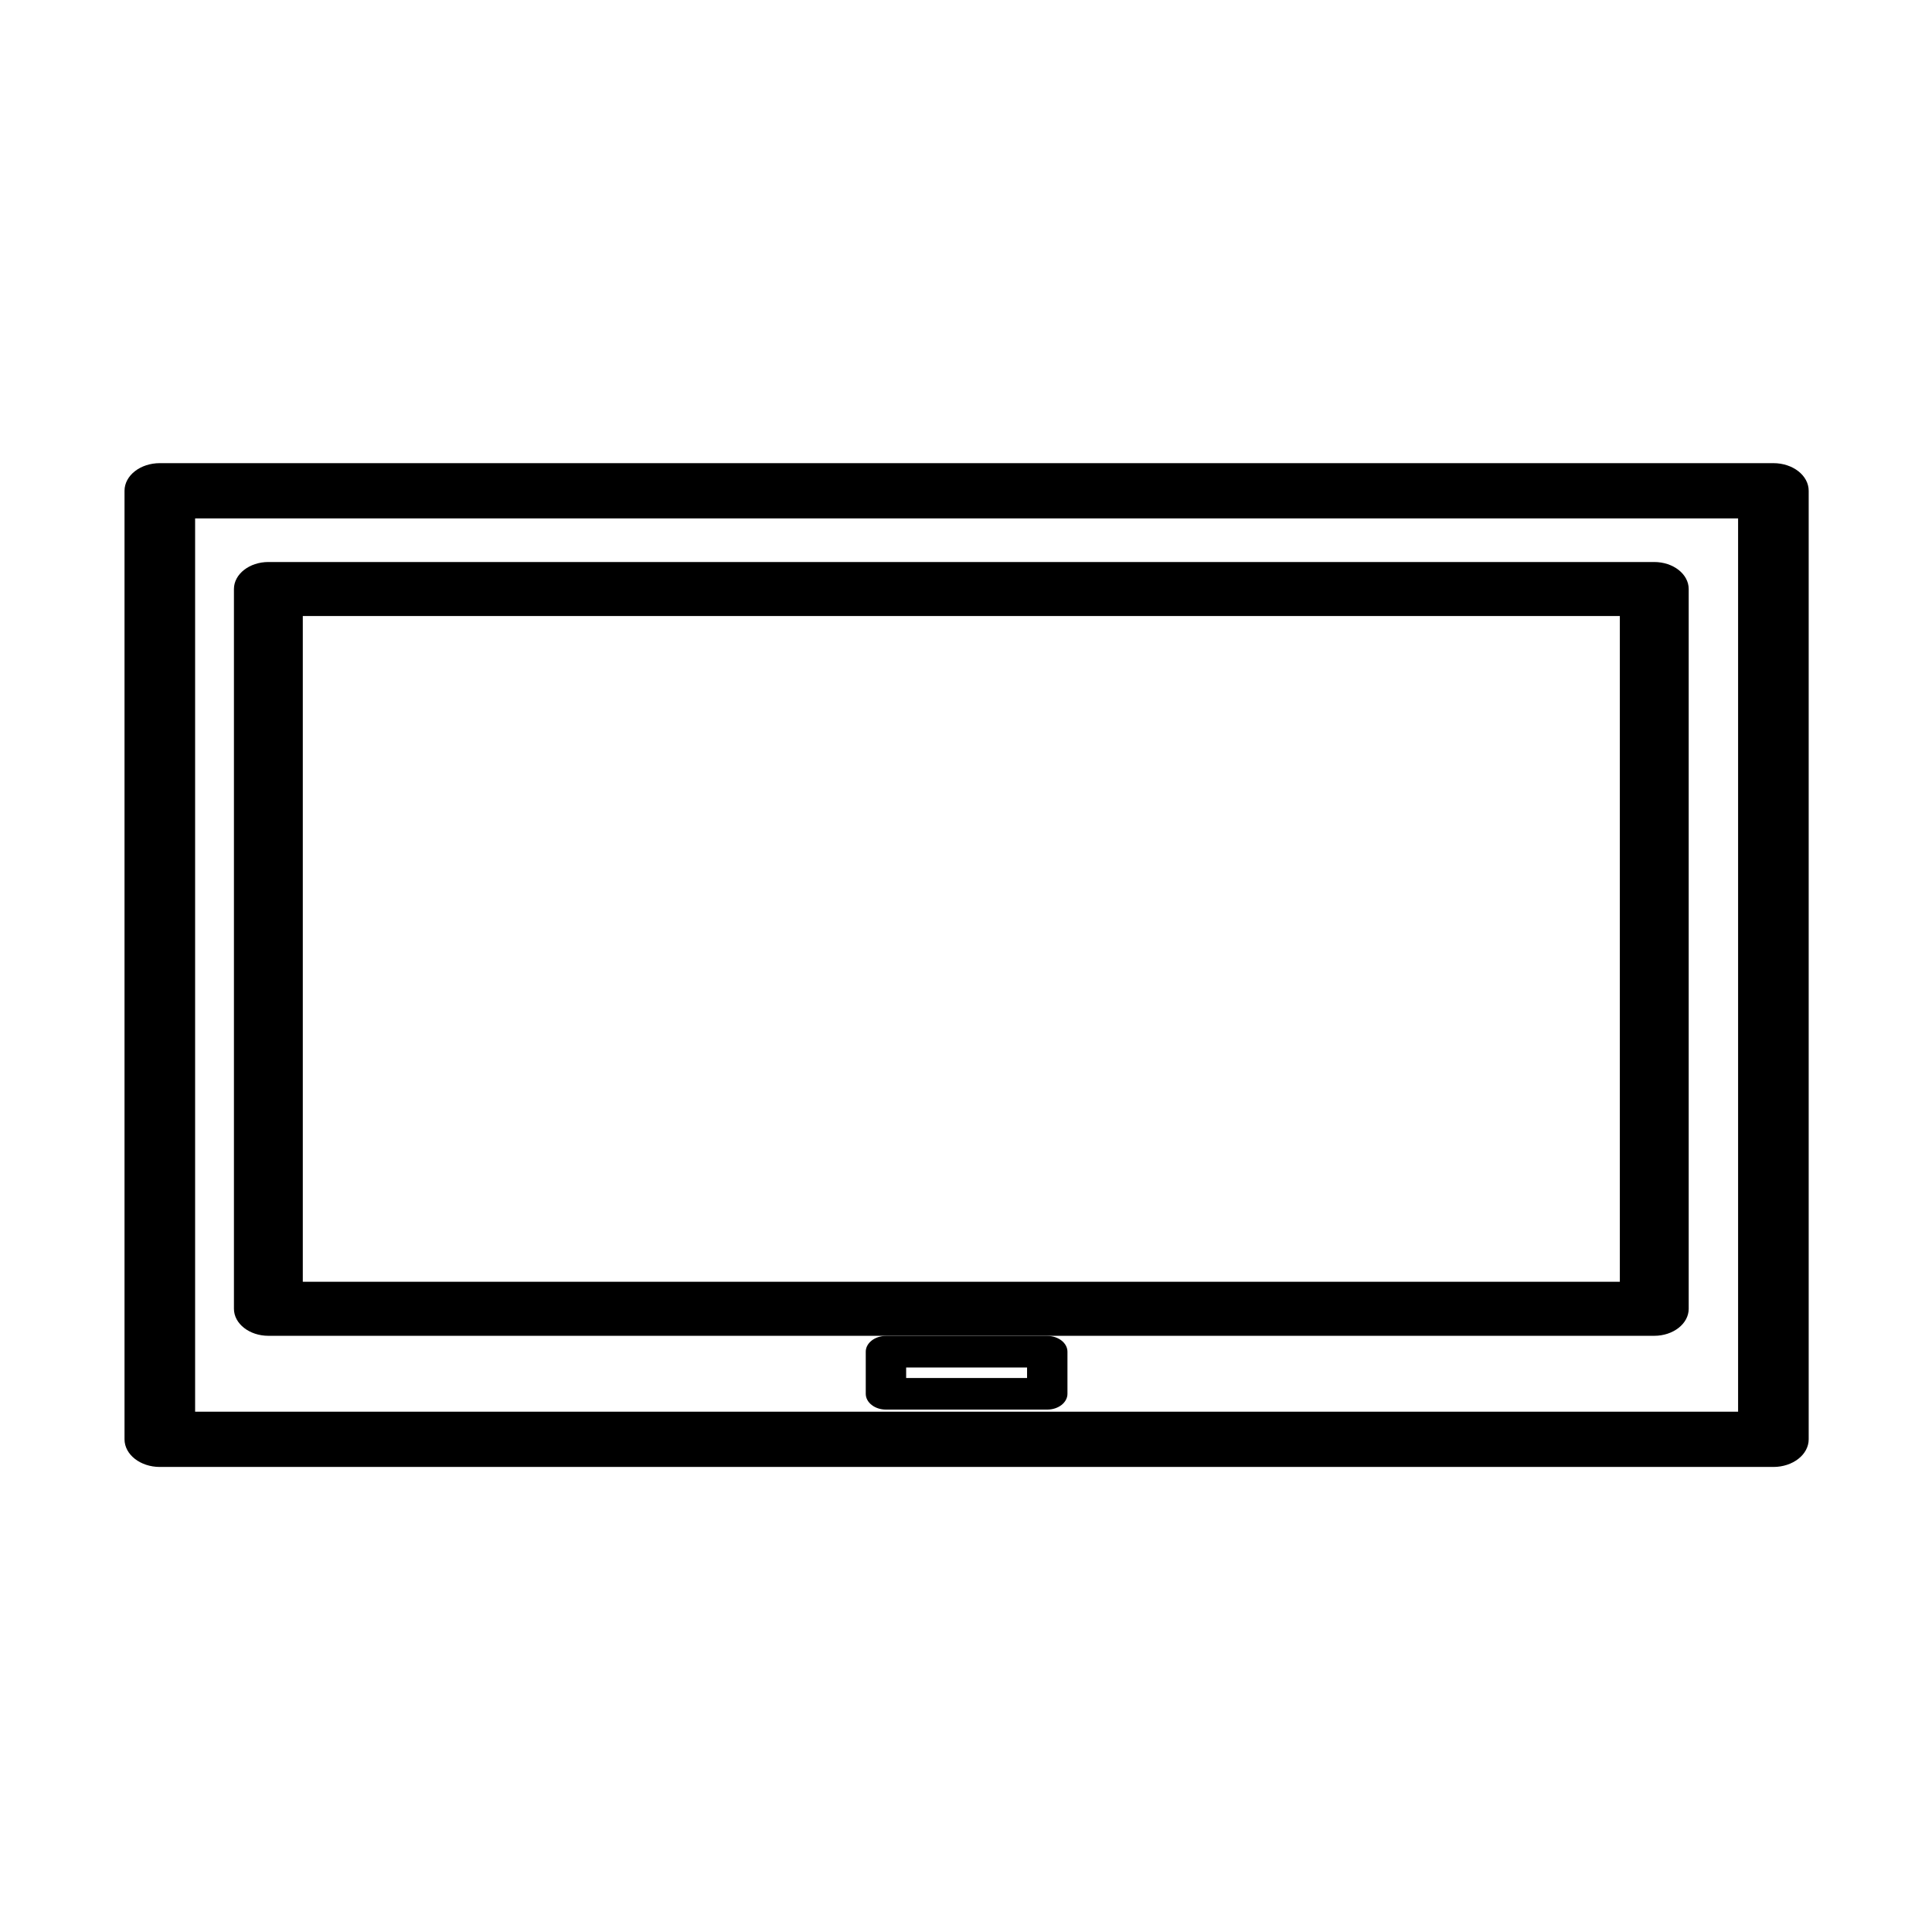
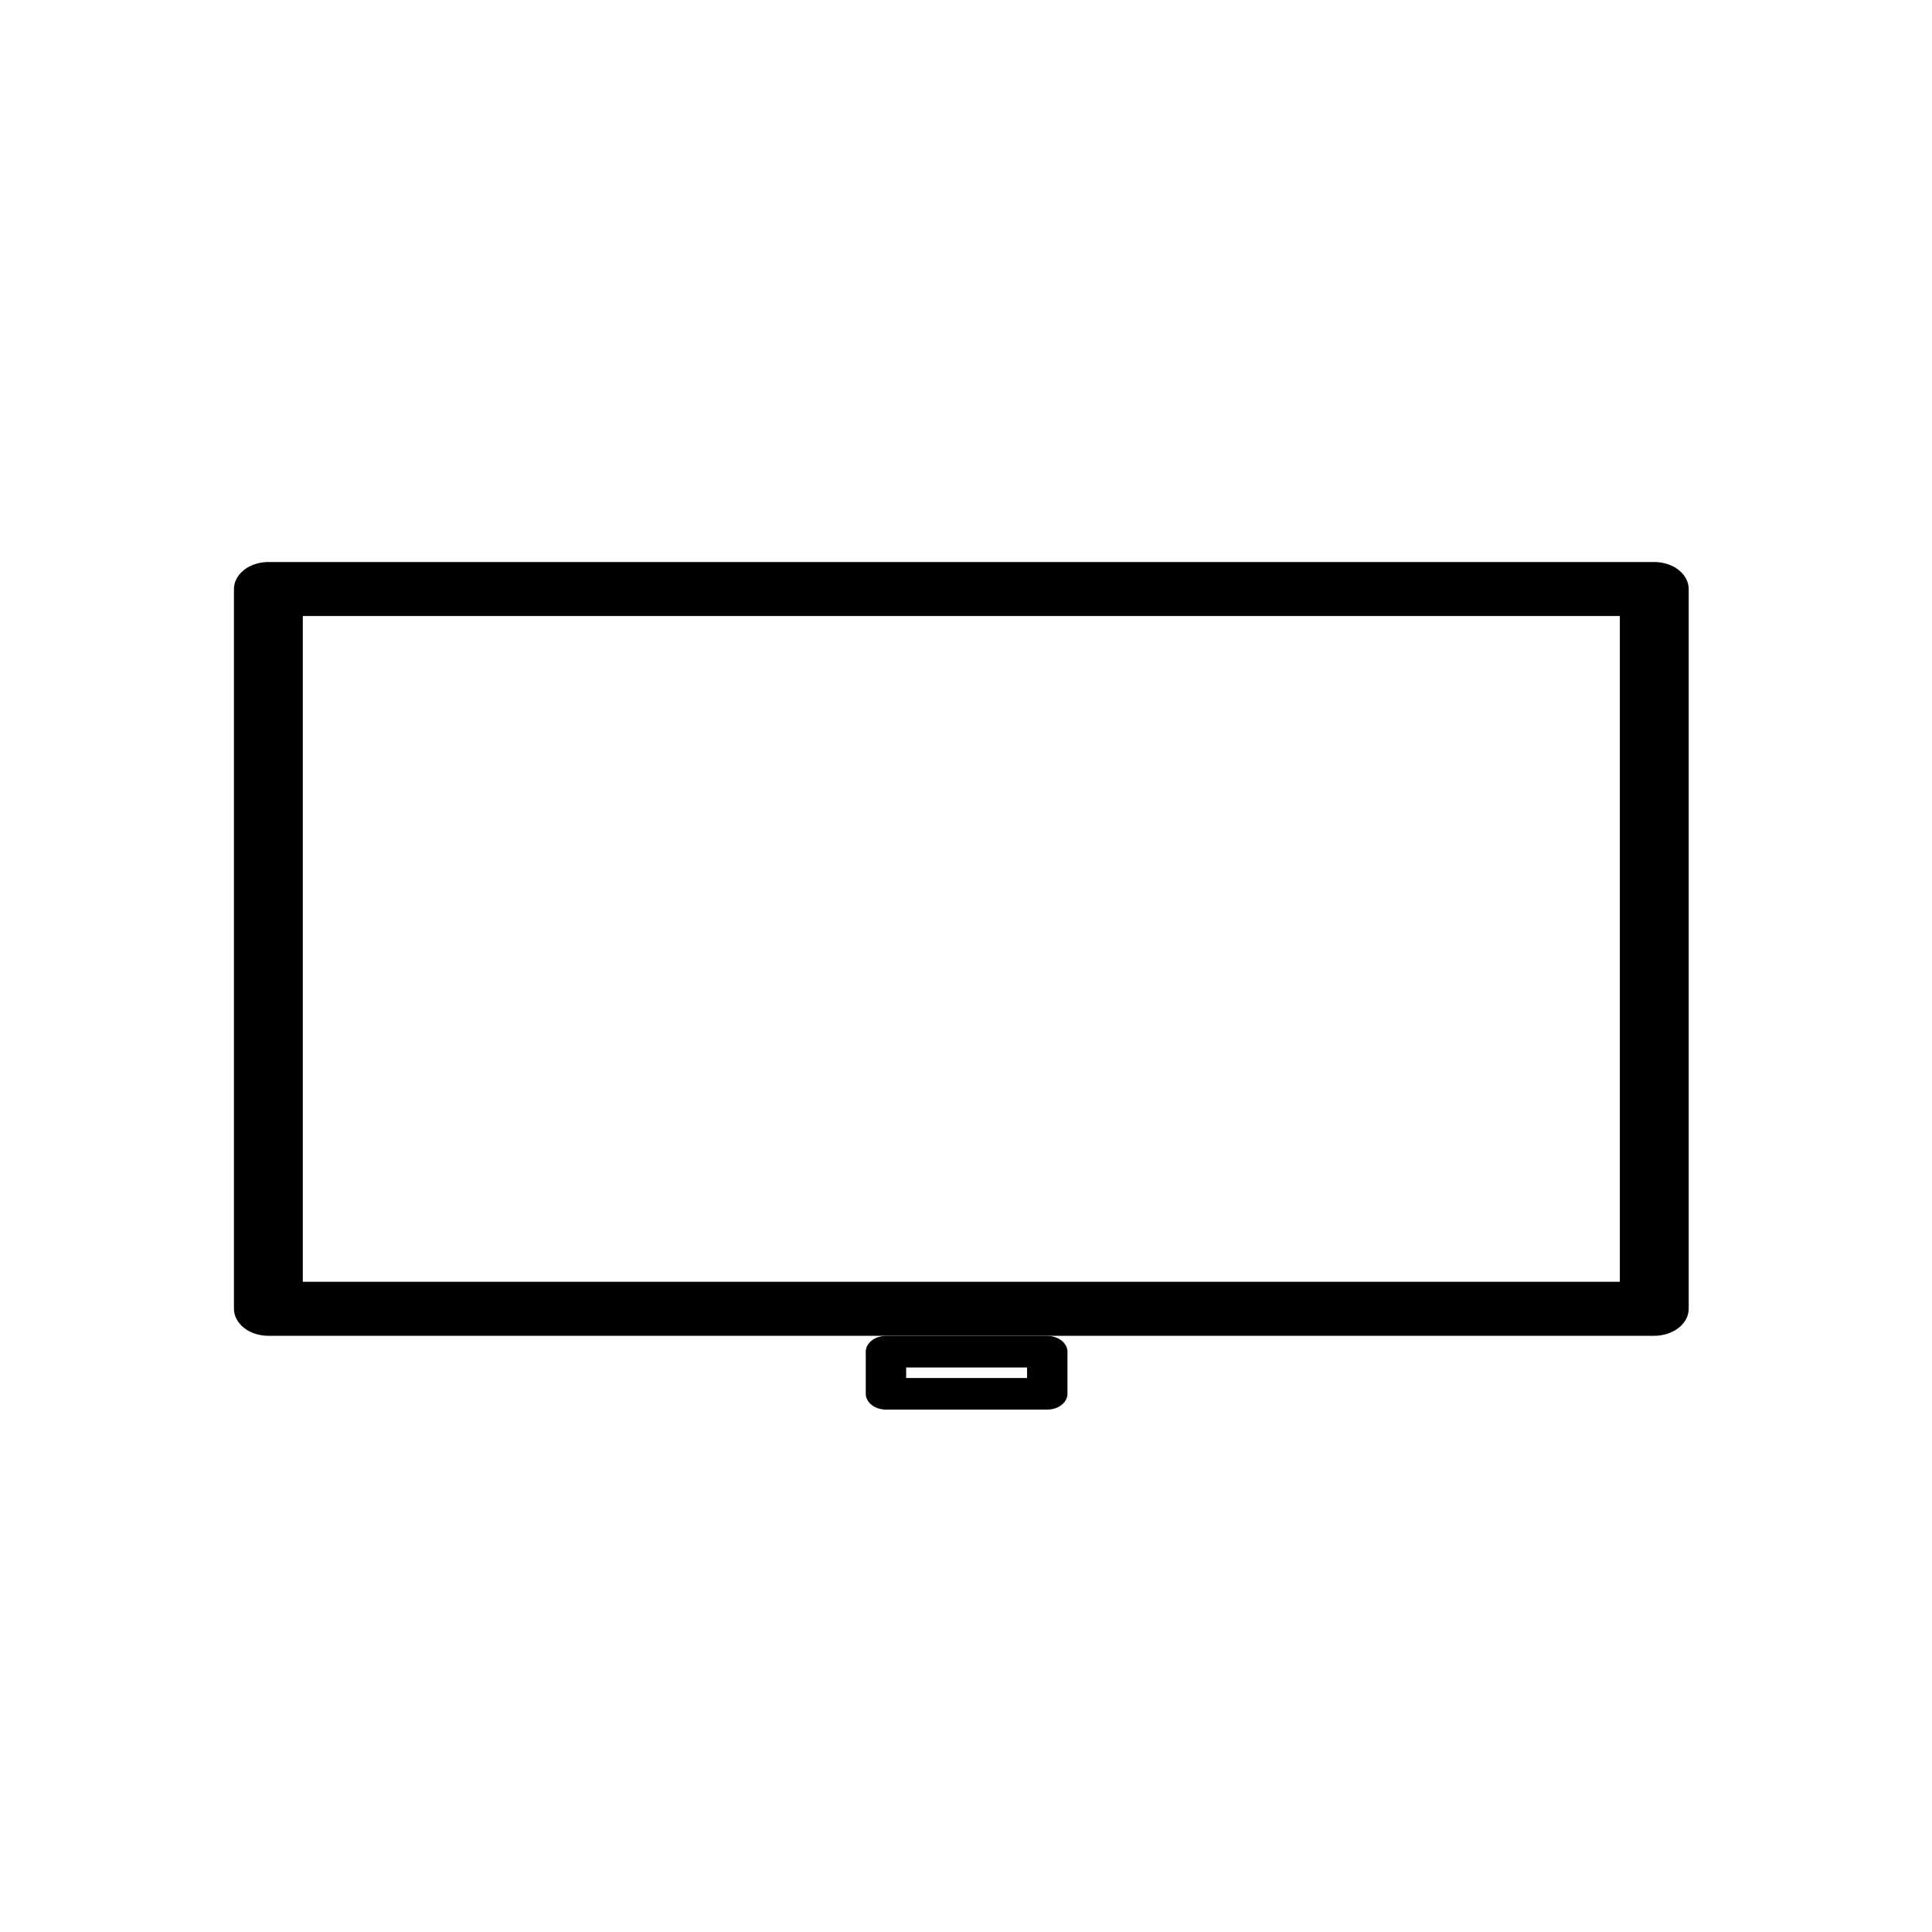
<svg xmlns="http://www.w3.org/2000/svg" width="100%" height="100%" viewBox="0 0 50 50" xml:space="preserve" style="fill-rule:evenodd;clip-rule:evenodd;stroke-linejoin:round;stroke-miterlimit:2;">
  <g transform="matrix(1,0,0,1,-2358,-199)">
    <g id="Pantallas" transform="matrix(1,0,0,1,-449,199)">
-       <rect x="2807" y="0" width="50" height="50" style="fill:none;" />
      <g transform="matrix(0.877,0,0,0.88,1972.04,-158.968)">
        <g transform="matrix(1.488,0,0,1.161,450.488,31.342)">
-           <path d="M340.65,164.658L371.85,164.658L371.85,141.431L340.65,141.431L340.65,164.658ZM372.25,165.458L340.25,165.458C340.029,165.458 339.85,165.278 339.85,165.058L339.85,141.031C339.85,140.81 340.029,140.631 340.25,140.631L372.25,140.631C372.471,140.631 372.65,140.81 372.65,141.031L372.65,165.058C372.65,165.278 372.471,165.458 372.25,165.458Z" style="fill-rule:nonzero;stroke:black;stroke-width:0.6px;" />
-         </g>
+           </g>
        <g transform="matrix(1.488,0,0,1.161,450.488,31.342)">
          <path d="M355.051,163.505L357.449,163.505L357.449,163.239L355.051,163.239L355.051,163.505ZM357.85,164.305L354.65,164.305C354.43,164.305 354.25,164.126 354.25,163.905L354.25,162.839C354.25,162.618 354.43,162.439 354.65,162.439L357.85,162.439C358.07,162.439 358.25,162.618 358.25,162.839L358.25,163.905C358.25,164.126 358.07,164.305 357.85,164.305Z" style="fill-rule:nonzero;" />
        </g>
        <g transform="matrix(1.42,0,0,1.111,474.557,39.506)">
          <path d="M342.25,161.283L370.25,161.283L370.25,143.03L342.25,143.03L342.25,161.283ZM370.65,162.083L341.85,162.083C341.629,162.083 341.449,161.903 341.449,161.683L341.449,142.63C341.449,142.41 341.629,142.23 341.85,142.23L370.65,142.23C370.871,142.23 371.051,142.41 371.051,142.63L371.051,161.683C371.051,161.903 370.871,162.083 370.65,162.083Z" style="fill-rule:nonzero;stroke:black;stroke-width:0.63px;" />
        </g>
      </g>
    </g>
  </g>
</svg>